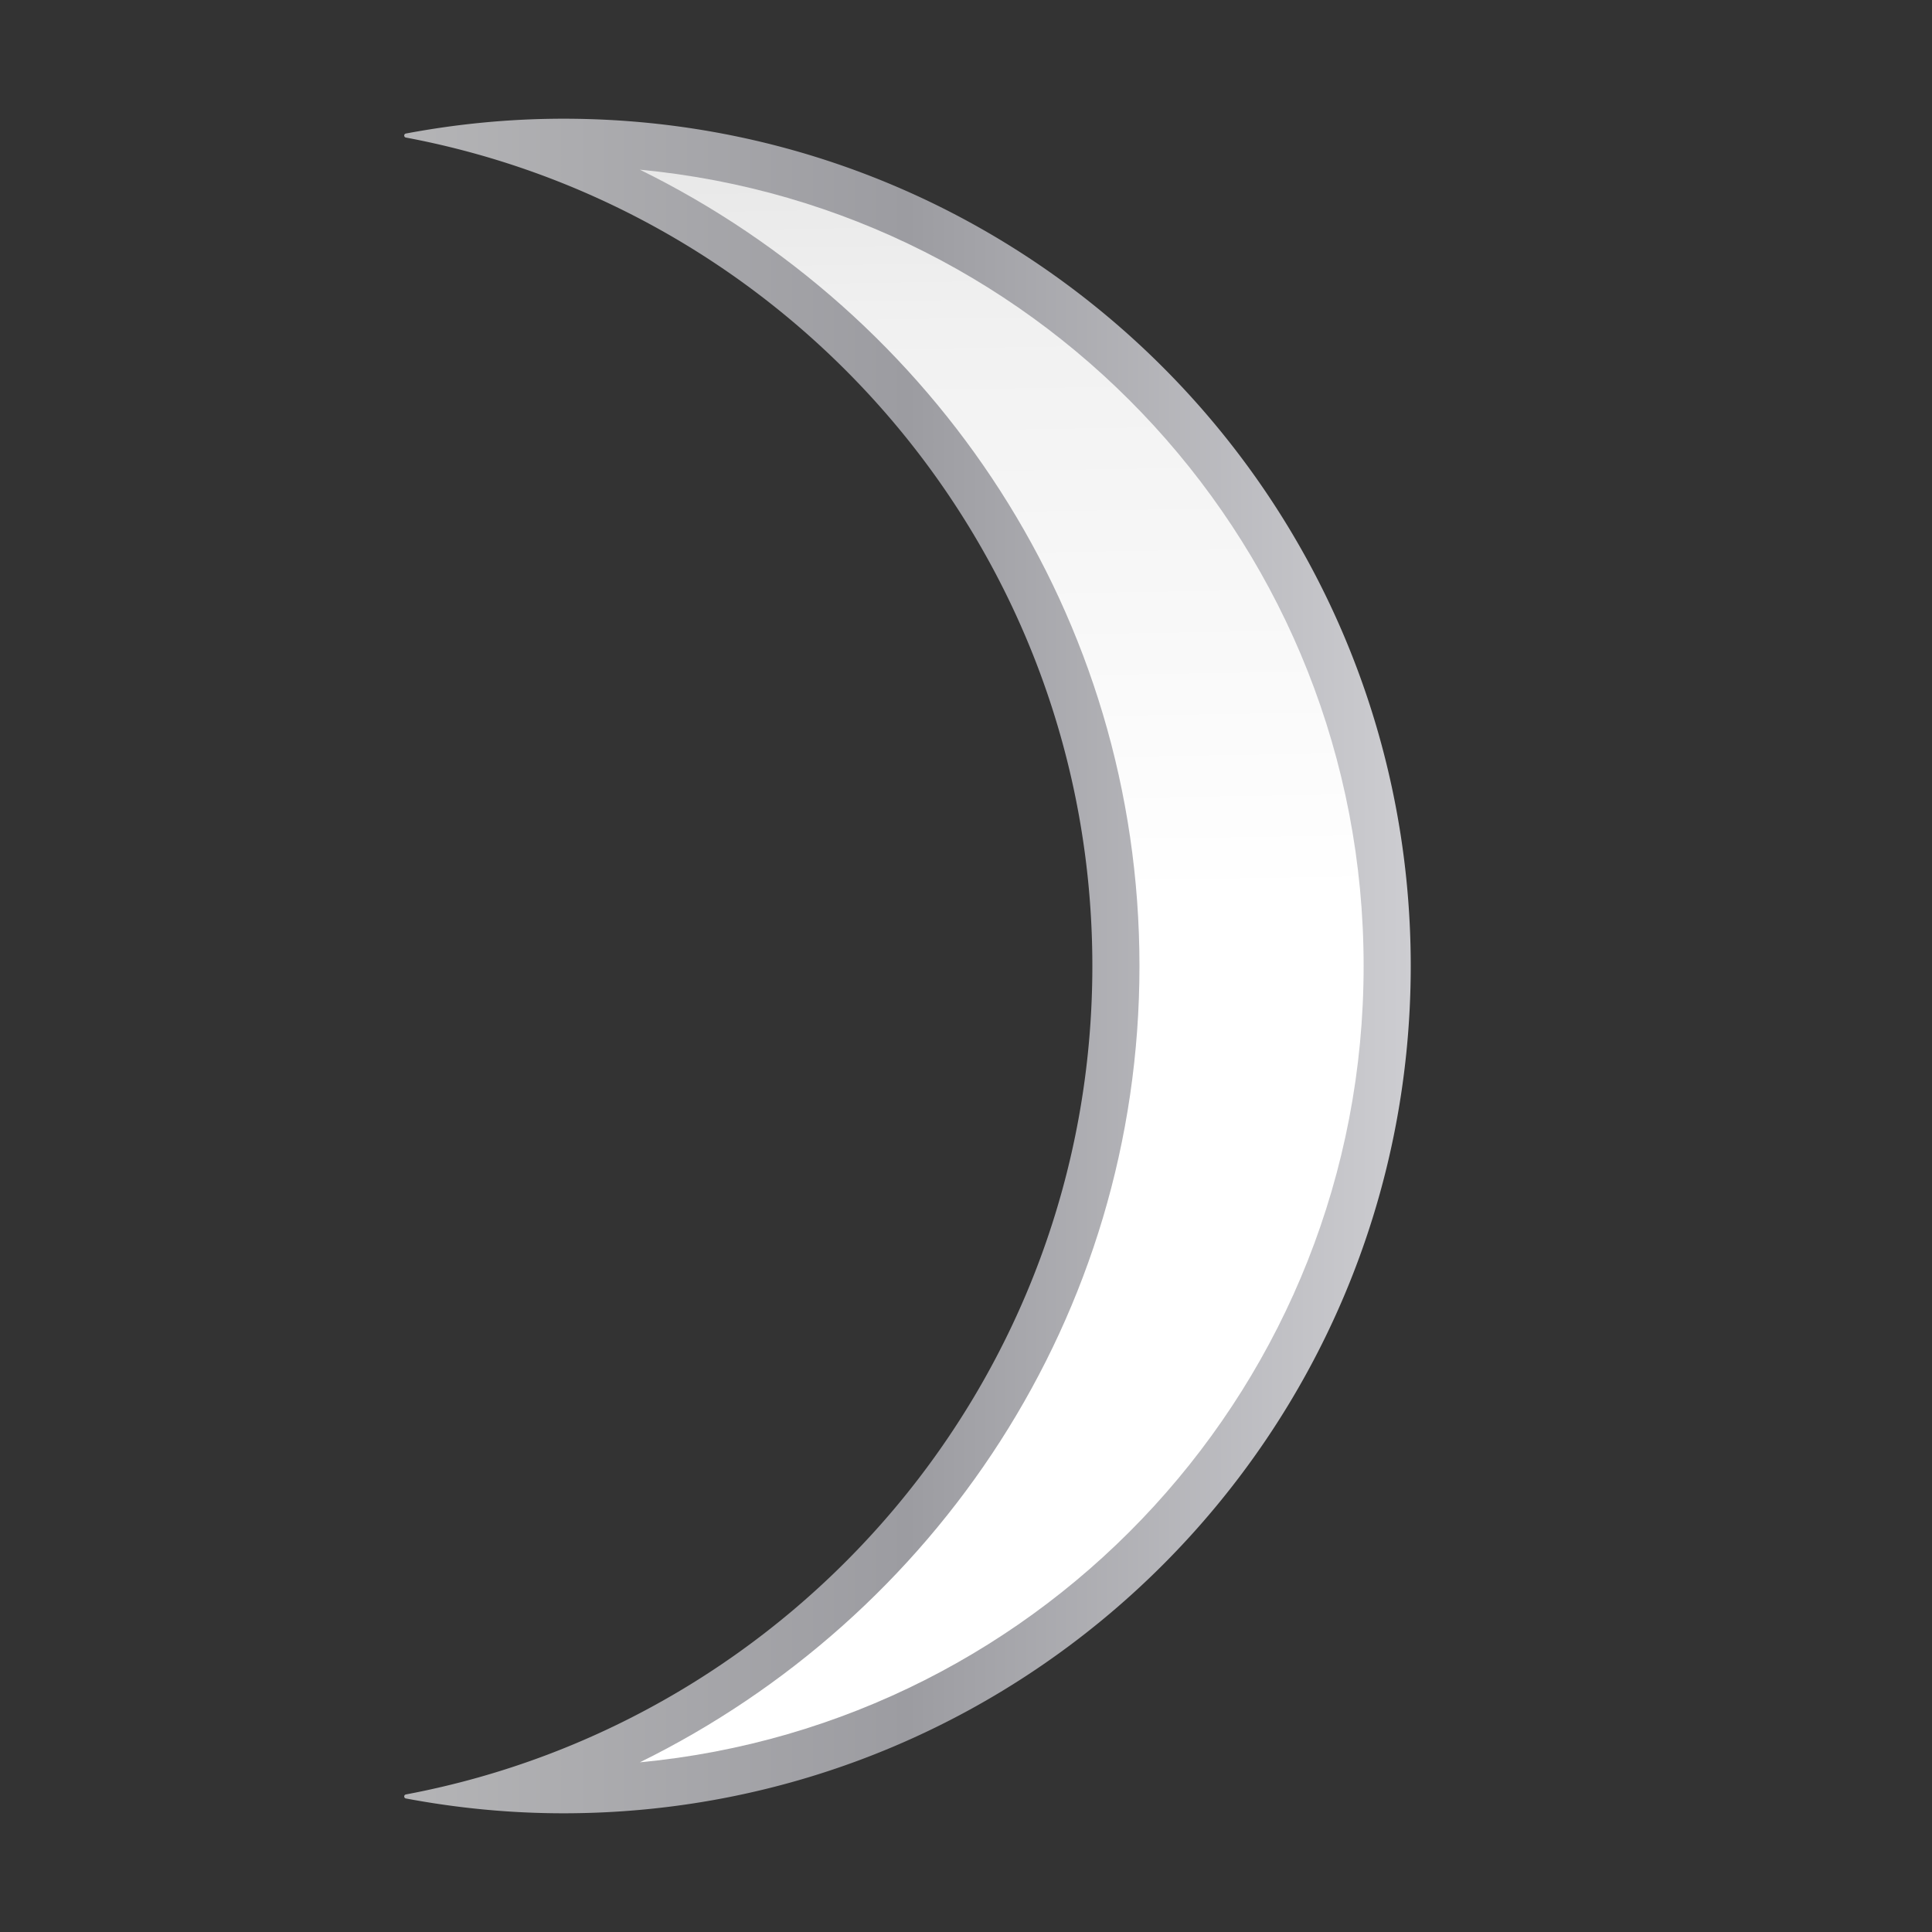
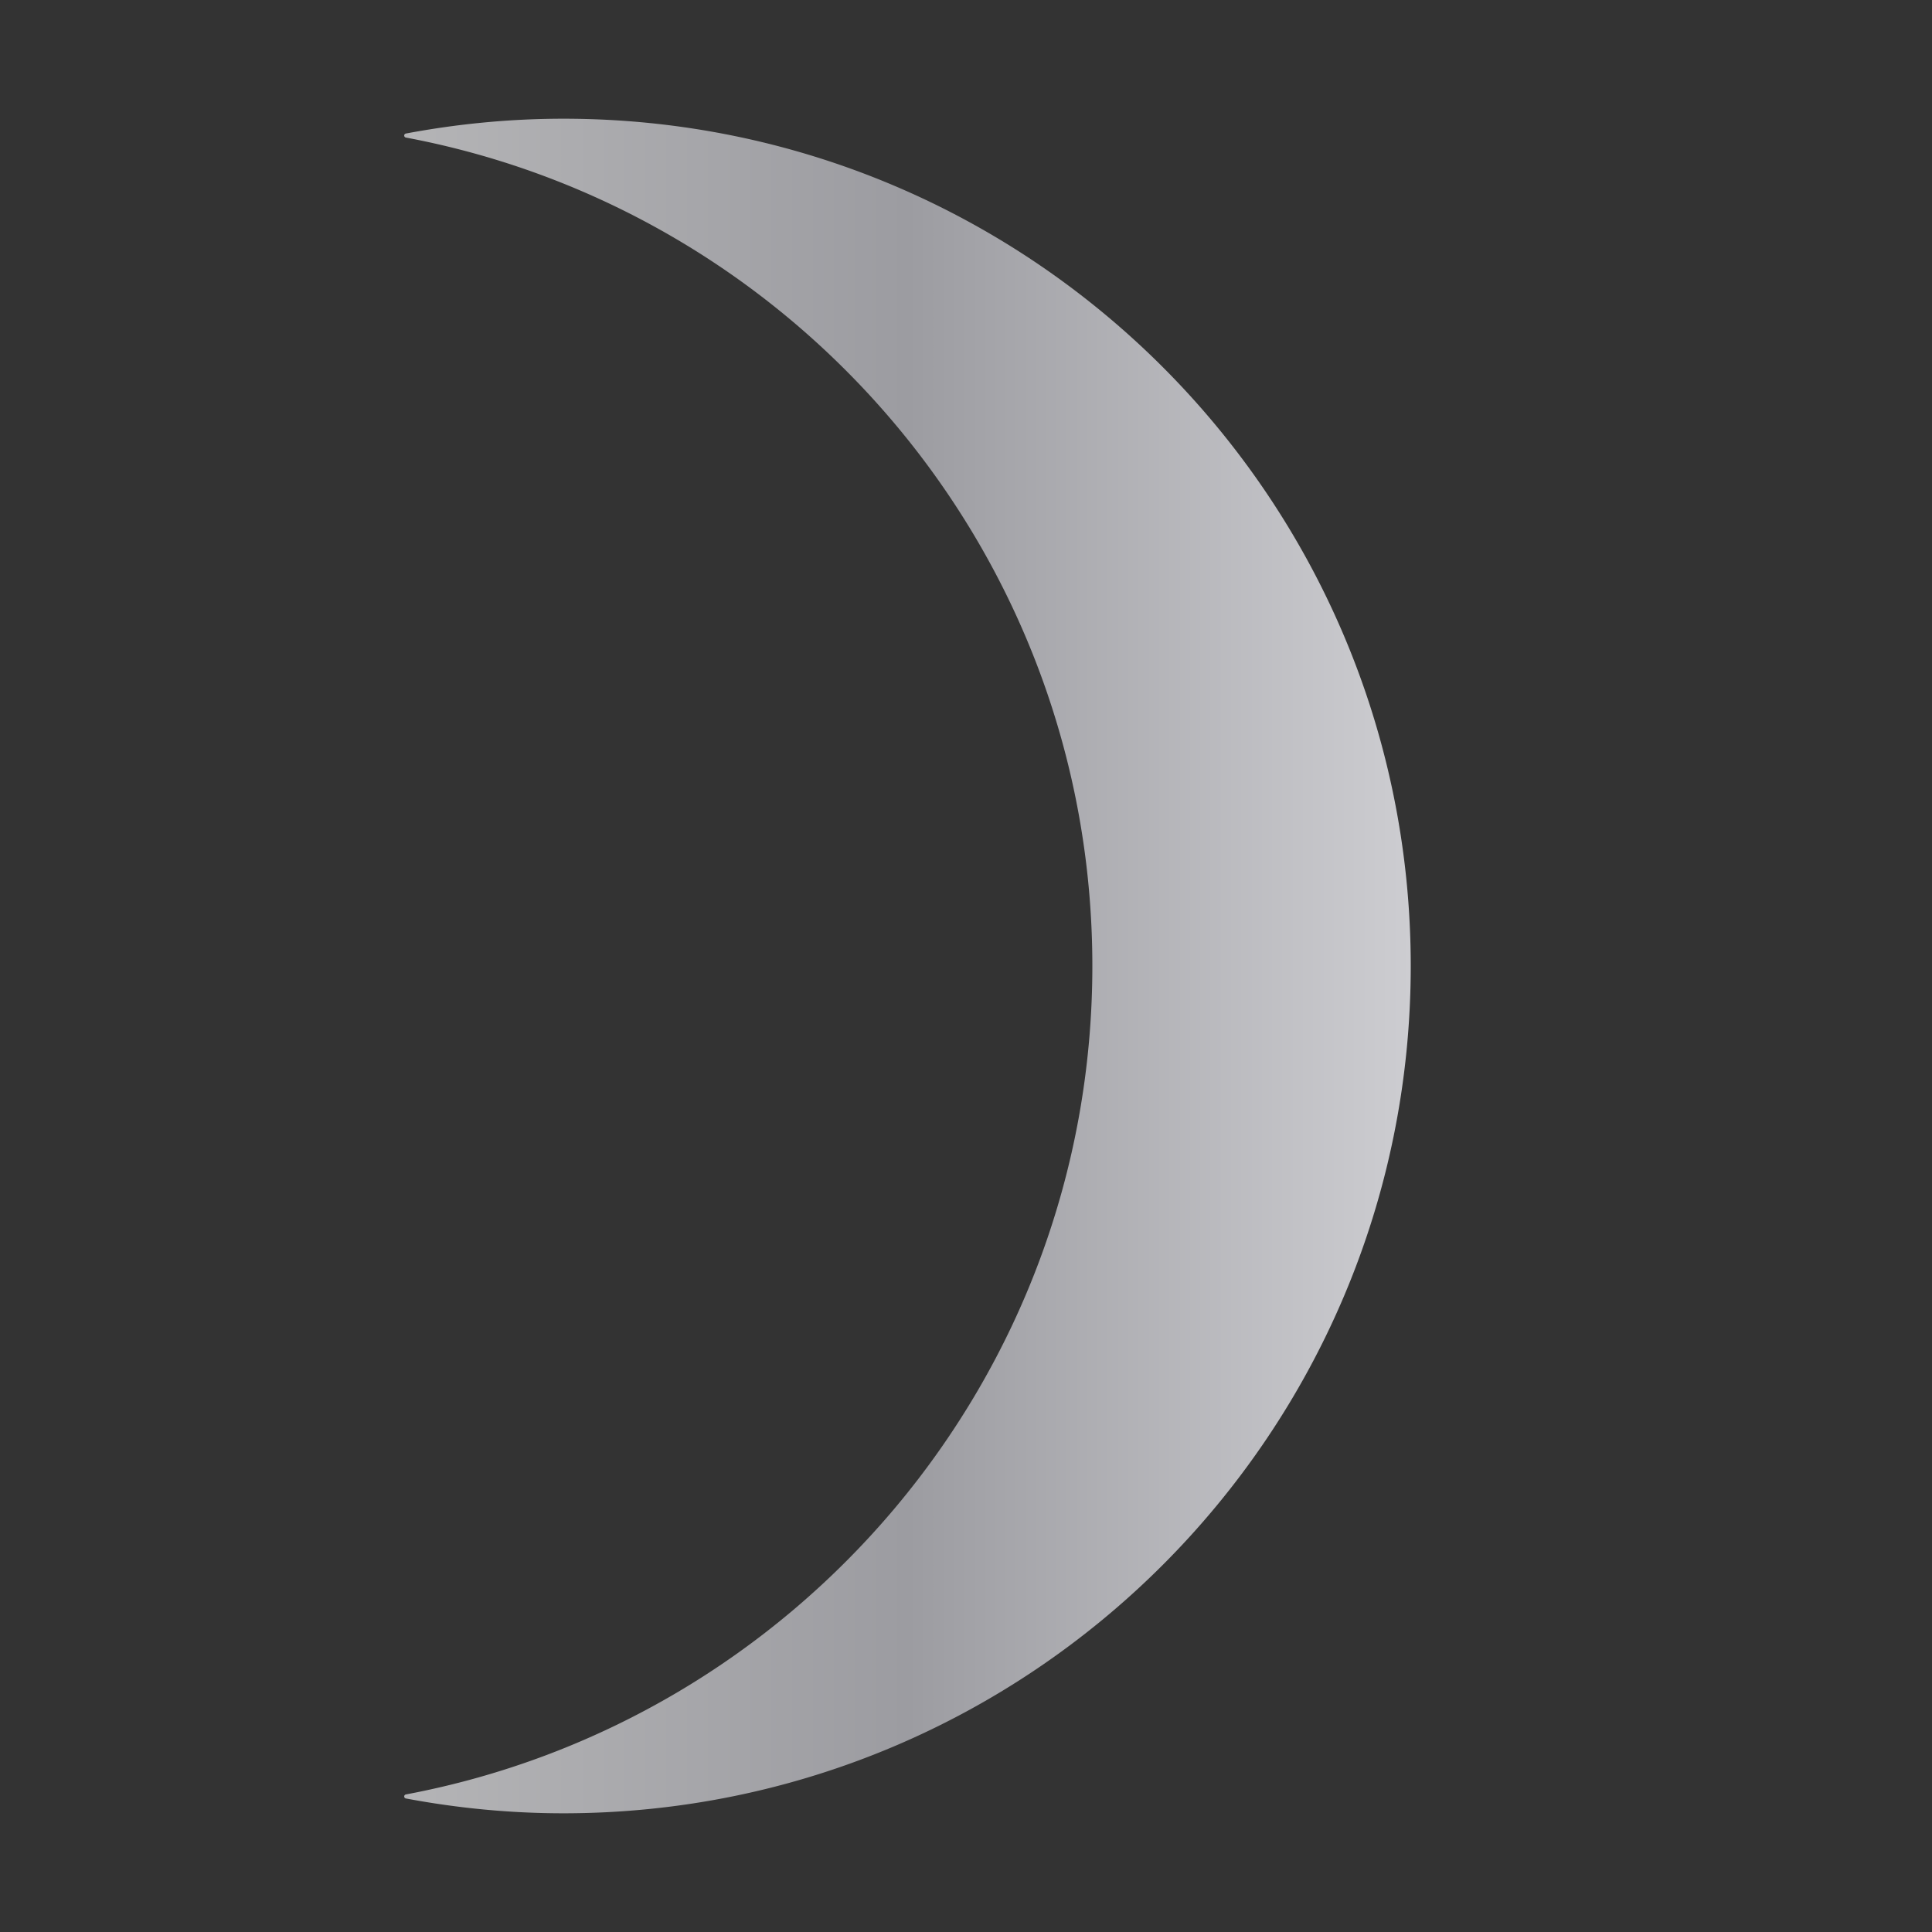
<svg xmlns="http://www.w3.org/2000/svg" height="32" viewBox="0 0 32 32" width="32">
  <rect x="0" y="0" width="32" height="32" fill="#333333" stroke="none" />
  <linearGradient id="a" gradientUnits="userSpaceOnUse" x1="66.838" x2="64.906" y1="127.537" y2=".454">
    <stop offset="0" stop-color="#fff" />
    <stop offset=".533" stop-color="#fff" />
    <stop offset=".833" stop-color="#f1f1f1" />
    <stop offset=".9" stop-color="#eaeaea" />
    <stop offset="1" stop-color="#dfdfdf" />
  </linearGradient>
  <linearGradient id="b" gradientUnits="userSpaceOnUse" x1="26.778" x2="93.465" y1="64" y2="64">
    <stop offset="0" stop-color="#b4b4b6" />
    <stop offset=".5" stop-color="#9c9ca1" />
    <stop offset="1" stop-color="#cdcdd1" />
  </linearGradient>
  <path d="m37.33 7.865c-3.569 0-7.056.346-10.439.982a.135.135 0 0 0 0 .266c25.887 4.87 45.48 27.583 45.48 54.887-0 27.304-19.593 50.016-45.48 54.887a.135.135 0 0 0 0 .266c3.383.637 6.871.982 10.439.982 31.001-0 56.135-25.134 56.135-56.135-0-31.001-25.134-56.135-56.135-56.135z" fill="url(#b)" transform="scale(.25)" />
-   <path d="m42.393 11.242c19.542 9.615 33.1 29.537 33.1 52.758-0 23.22-13.557 43.143-33.1 52.758 26.93-2.545 47.951-25.153 47.951-52.758-0-27.605-21.021-50.213-47.951-52.758z" fill="url(#a)" transform="scale(.25)" />
</svg>